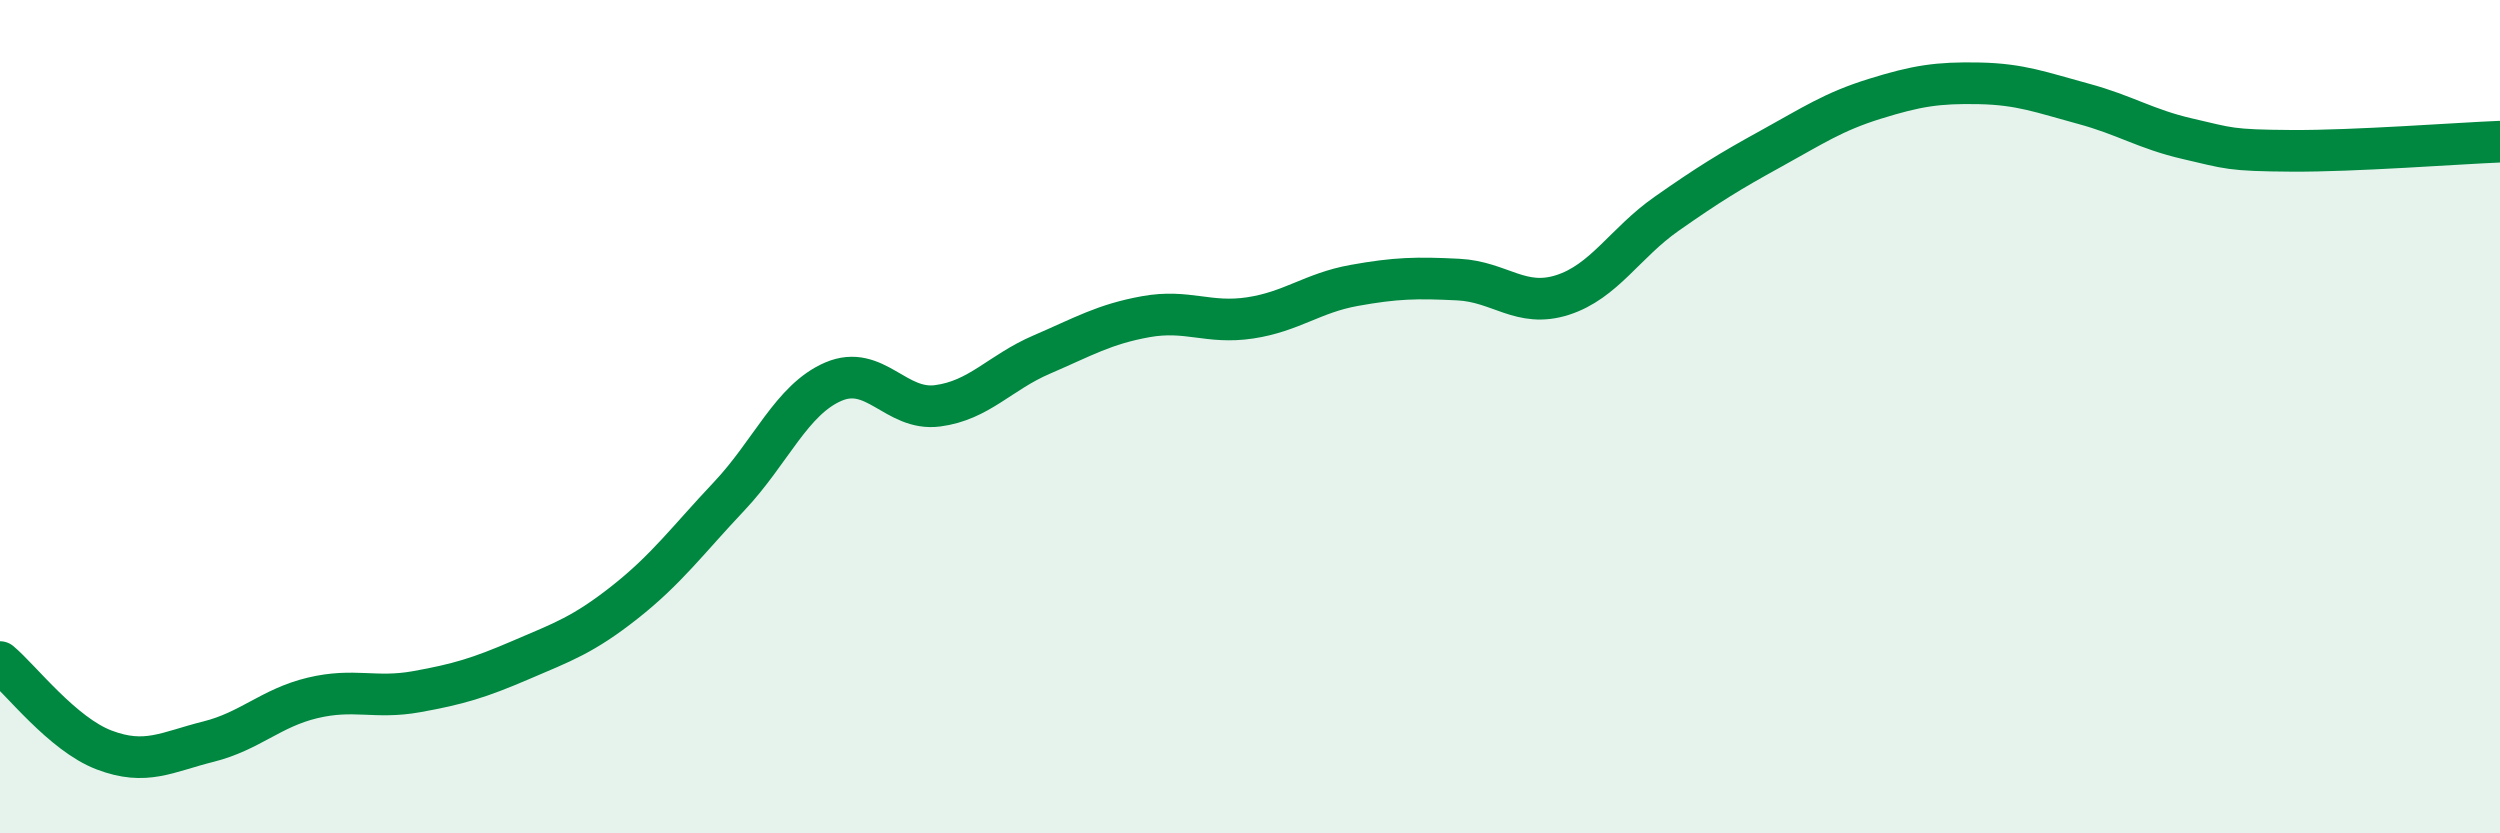
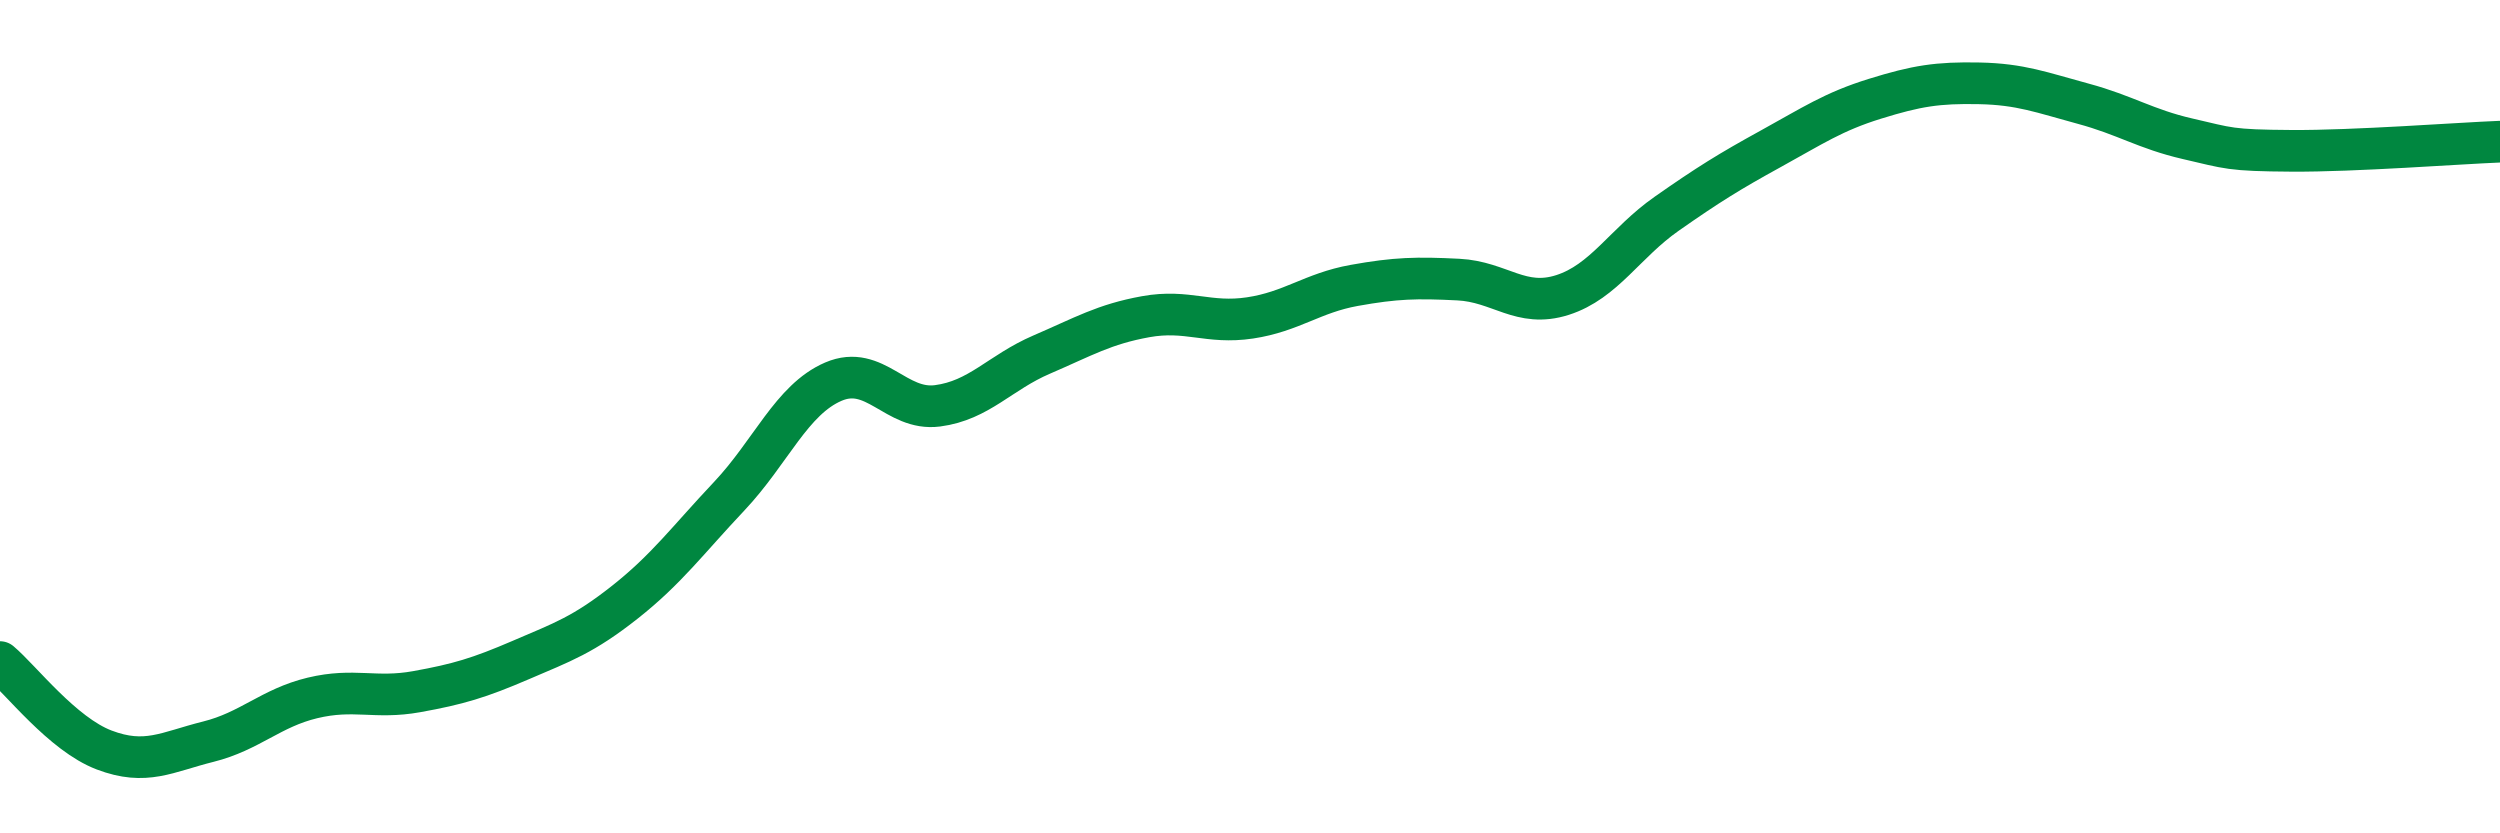
<svg xmlns="http://www.w3.org/2000/svg" width="60" height="20" viewBox="0 0 60 20">
-   <path d="M 0,15.89 C 0.5,16.31 1.5,17.62 2.5,18 C 3.5,18.38 4,18.05 5,17.8 C 6,17.55 6.5,16.99 7.5,16.75 C 8.5,16.51 9,16.78 10,16.6 C 11,16.42 11.5,16.27 12.5,15.84 C 13.5,15.41 14,15.24 15,14.45 C 16,13.66 16.5,12.97 17.5,11.91 C 18.5,10.85 19,9.59 20,9.16 C 21,8.73 21.5,9.87 22.5,9.74 C 23.5,9.61 24,8.94 25,8.51 C 26,8.08 26.5,7.78 27.5,7.6 C 28.5,7.42 29,7.78 30,7.63 C 31,7.48 31.5,7.03 32.5,6.85 C 33.5,6.67 34,6.66 35,6.71 C 36,6.76 36.5,7.4 37.5,7.08 C 38.5,6.76 39,5.83 40,5.13 C 41,4.43 41.5,4.12 42.5,3.57 C 43.5,3.02 44,2.68 45,2.37 C 46,2.06 46.5,1.98 47.5,2 C 48.5,2.02 49,2.22 50,2.49 C 51,2.76 51.5,3.1 52.5,3.33 C 53.5,3.56 53.5,3.61 55,3.62 C 56.5,3.63 59,3.44 60,3.4L60 20L0 20Z" fill="#008740" opacity="0.1" stroke-linecap="round" stroke-linejoin="round" />
  <path d="M 0,15.89 C 0.5,16.31 1.5,17.62 2.5,18 C 3.5,18.38 4,18.05 5,17.8 C 6,17.55 6.5,16.99 7.5,16.75 C 8.5,16.51 9,16.78 10,16.6 C 11,16.42 11.5,16.27 12.5,15.84 C 13.5,15.41 14,15.24 15,14.45 C 16,13.66 16.5,12.97 17.5,11.91 C 18.5,10.85 19,9.59 20,9.16 C 21,8.73 21.5,9.87 22.5,9.74 C 23.5,9.61 24,8.94 25,8.51 C 26,8.08 26.5,7.78 27.5,7.6 C 28.5,7.42 29,7.78 30,7.63 C 31,7.48 31.5,7.03 32.5,6.85 C 33.5,6.67 34,6.66 35,6.71 C 36,6.76 36.5,7.4 37.5,7.08 C 38.5,6.76 39,5.83 40,5.13 C 41,4.43 41.5,4.12 42.5,3.57 C 43.5,3.02 44,2.68 45,2.37 C 46,2.06 46.5,1.98 47.5,2 C 48.5,2.02 49,2.22 50,2.49 C 51,2.76 51.5,3.1 52.5,3.33 C 53.5,3.56 53.5,3.61 55,3.62 C 56.5,3.63 59,3.44 60,3.4" stroke="#008740" stroke-width="1" fill="none" stroke-linecap="round" stroke-linejoin="round" />
</svg>